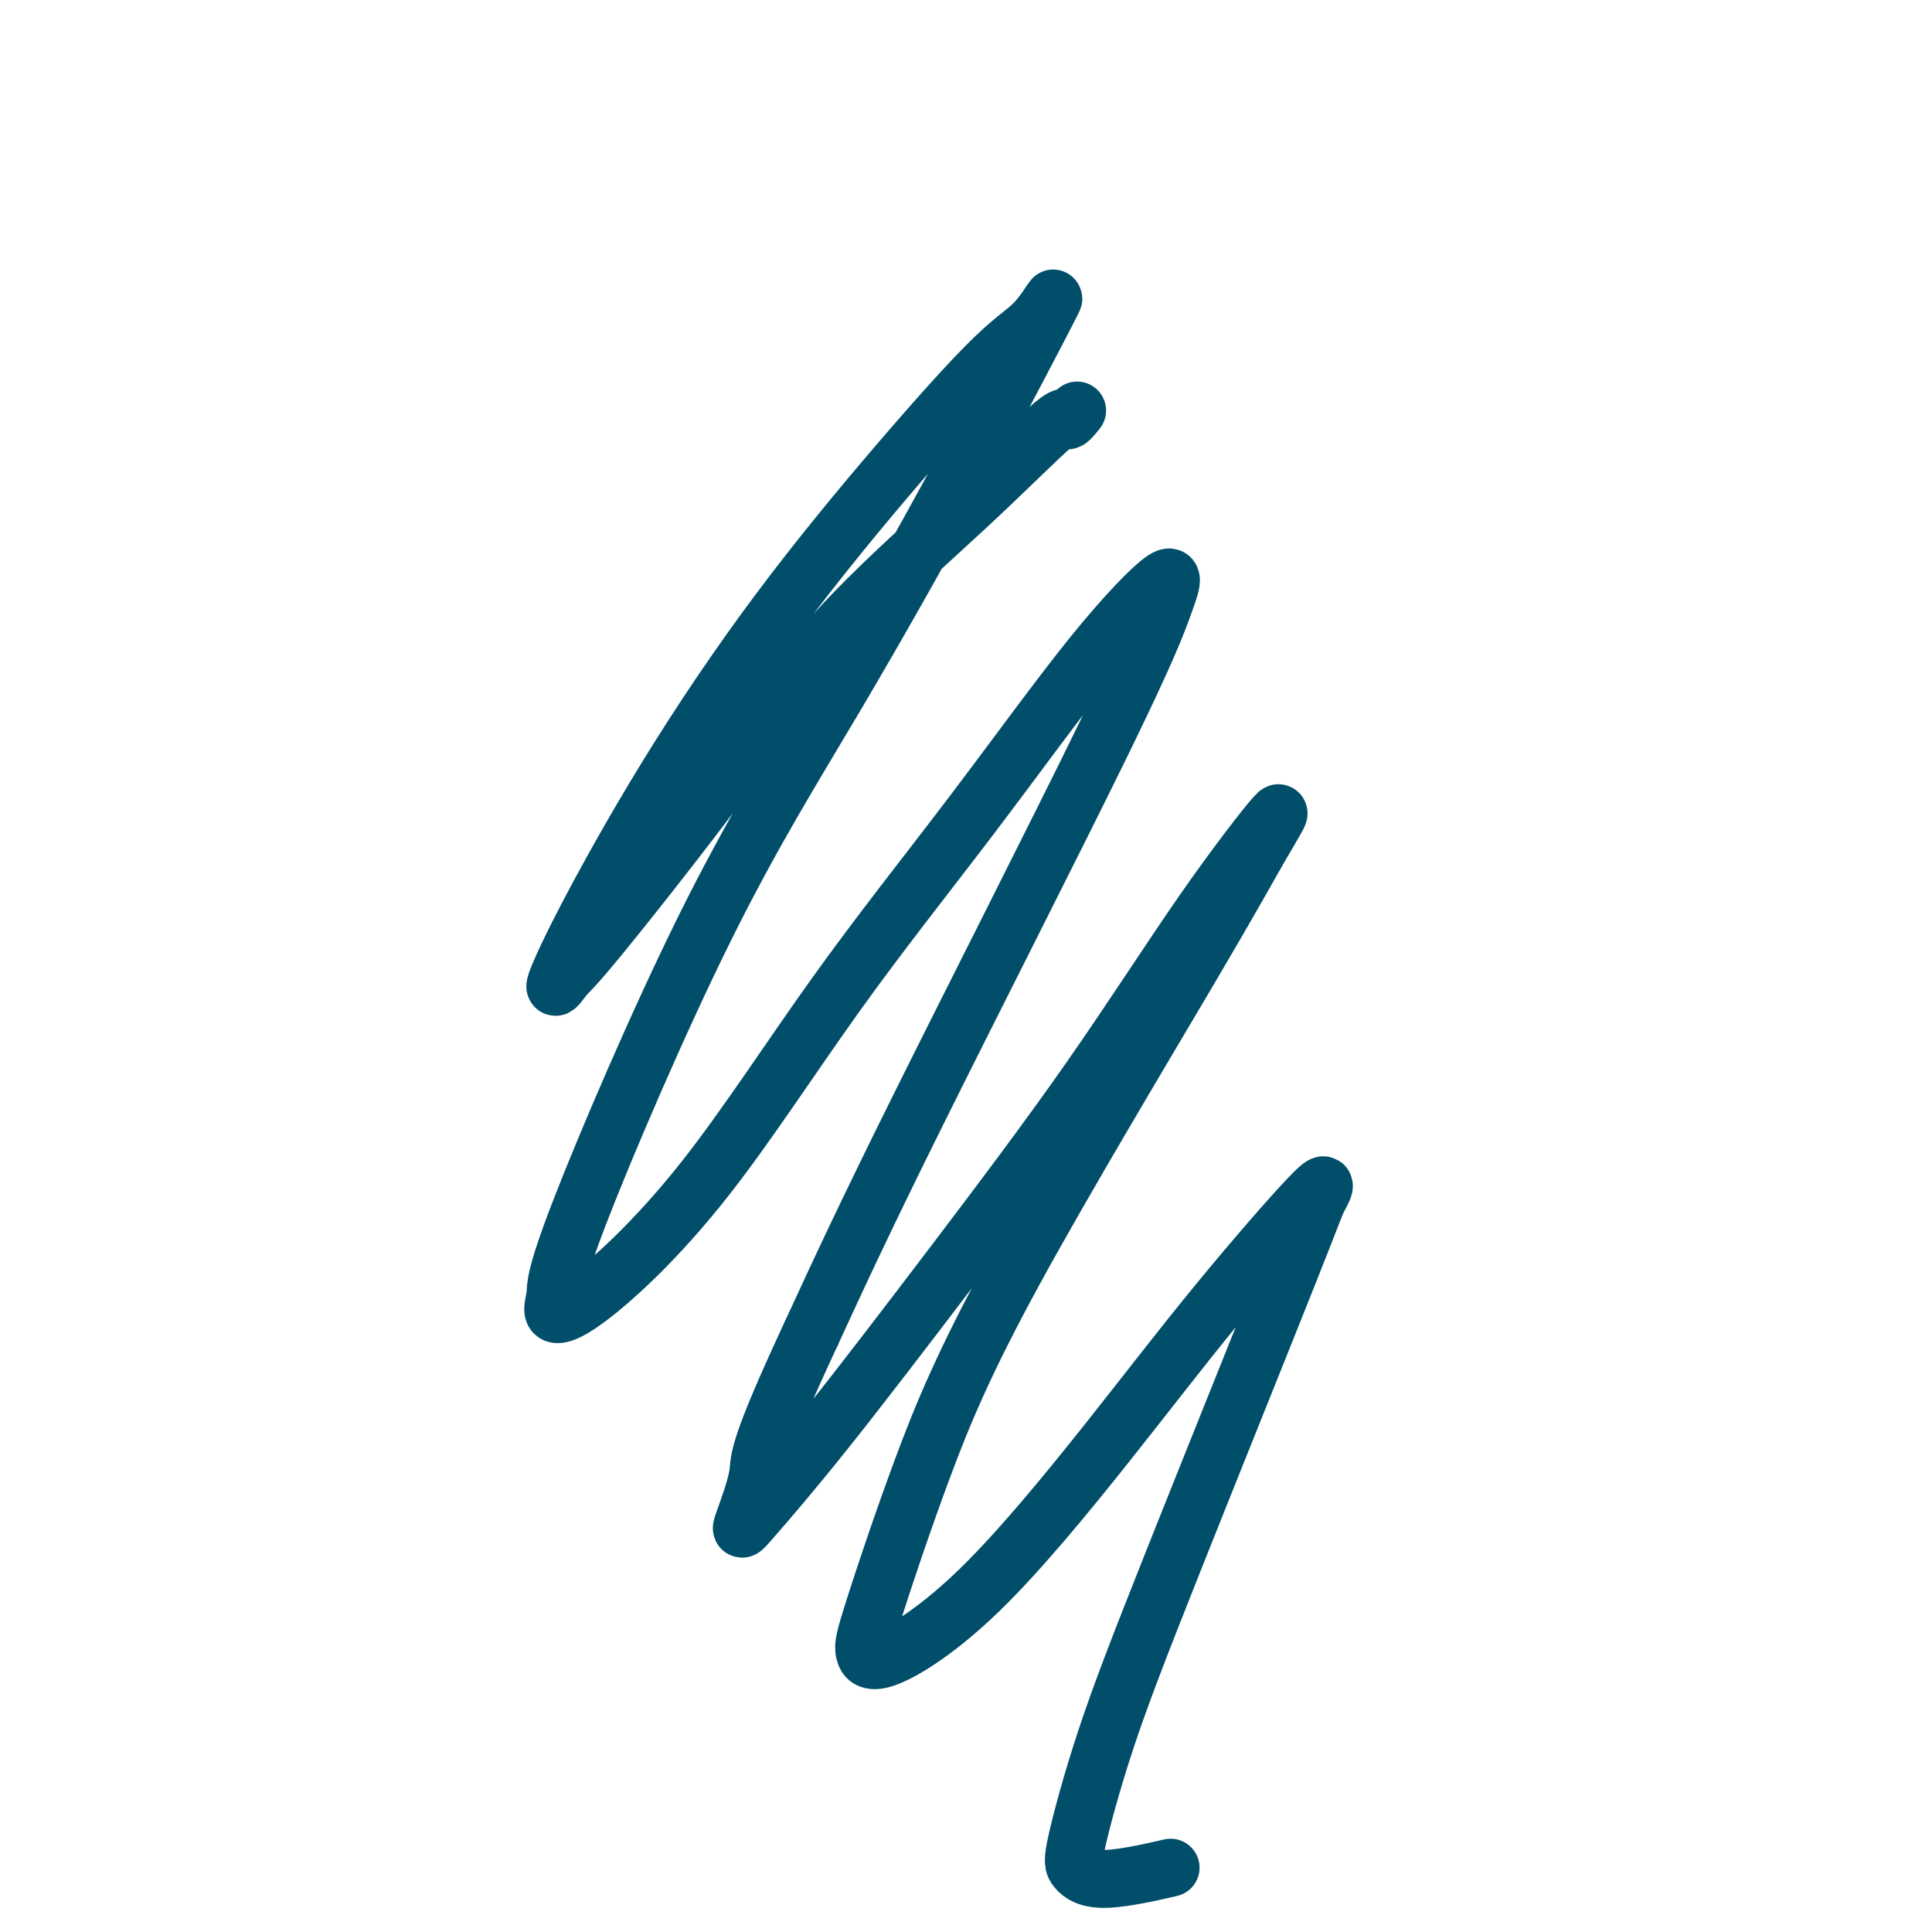
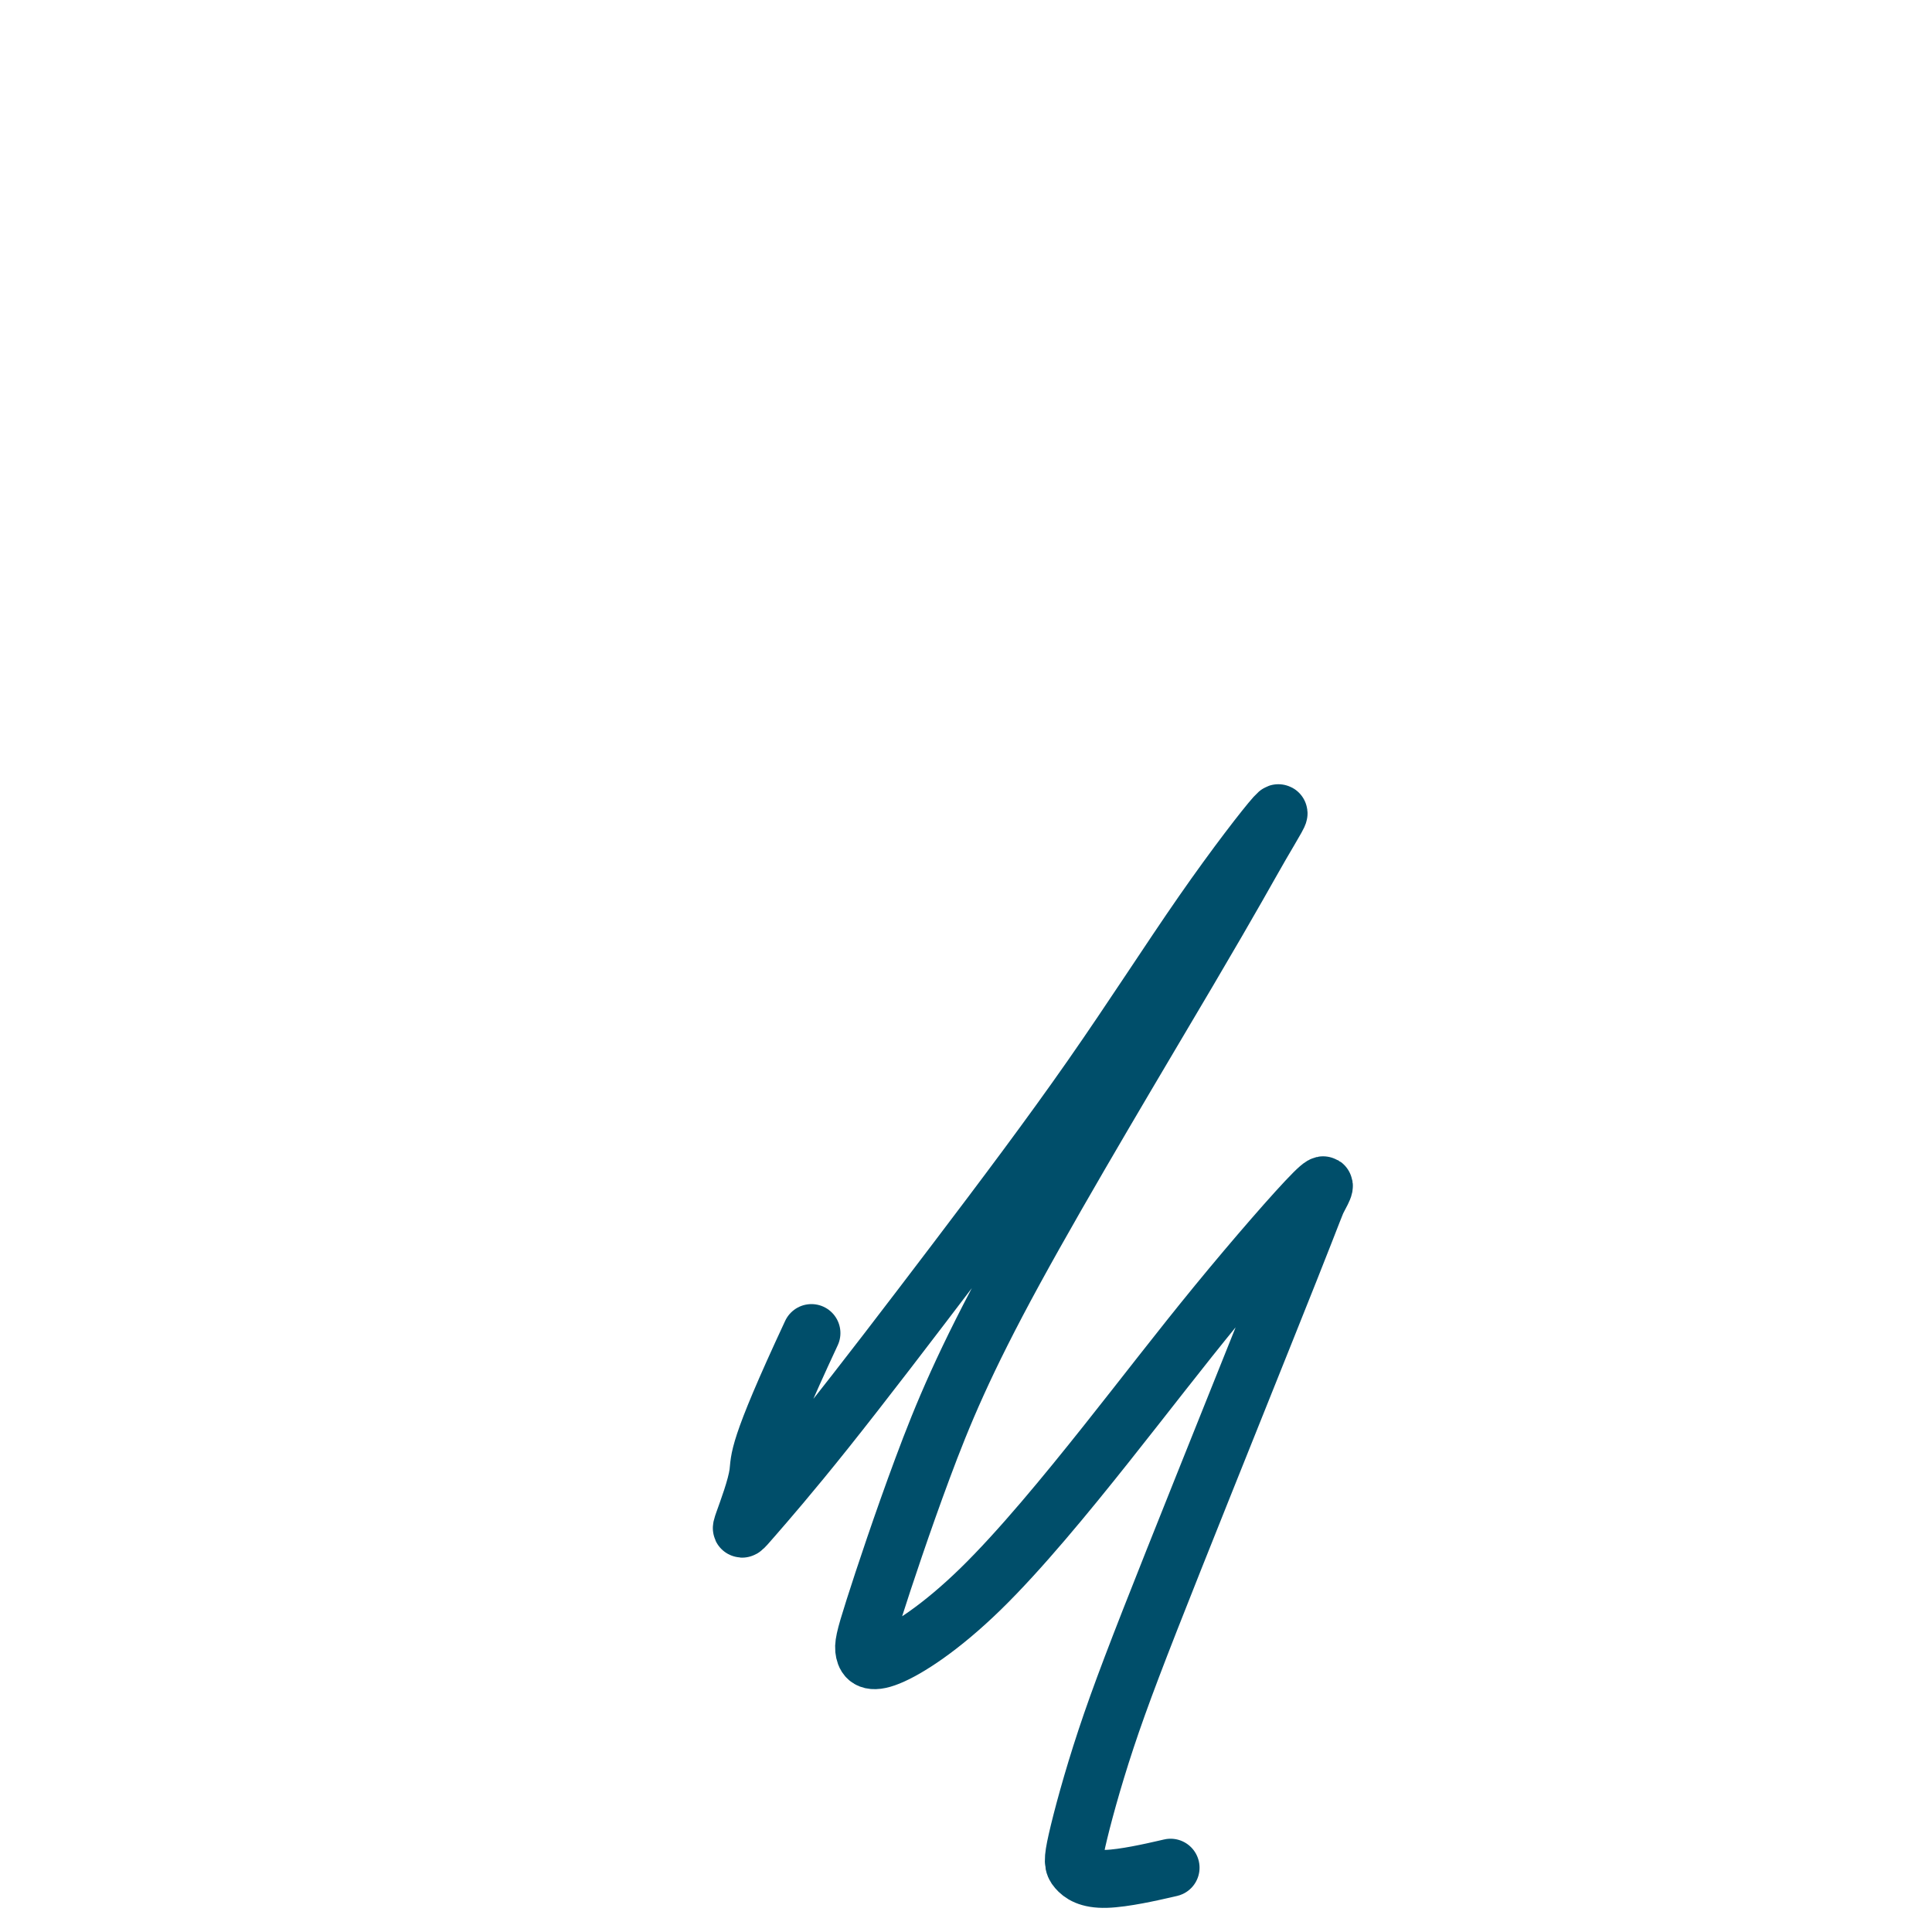
<svg xmlns="http://www.w3.org/2000/svg" viewBox="0 0 400 400" version="1.1">
  <g fill="none" stroke="#004E6A" stroke-width="12" stroke-linecap="round" stroke-linejoin="round">
-     <path d="M223,85c-0.871,1.086 -1.742,2.173 -2,2c-0.258,-0.173 0.096,-1.605 -3,1c-3.096,2.605 -9.643,9.248 -18,17c-8.357,7.752 -18.523,16.614 -27,26c-8.477,9.386 -15.266,19.298 -24,31c-8.734,11.702 -19.412,25.194 -25,32c-5.588,6.806 -6.087,6.924 -7,8c-0.913,1.076 -2.240,3.108 -2,2c0.240,-1.108 2.047,-5.357 6,-13c3.953,-7.643 10.054,-18.682 17,-30c6.946,-11.318 14.739,-22.917 23,-34c8.261,-11.083 16.989,-21.649 25,-31c8.011,-9.351 15.303,-17.485 20,-22c4.697,-4.515 6.798,-5.409 9,-8c2.202,-2.591 4.505,-6.879 2,-2c-2.505,4.879 -9.819,18.926 -18,34c-8.181,15.074 -17.230,31.176 -26,46c-8.770,14.824 -17.261,28.371 -27,48c-9.739,19.629 -20.727,45.340 -26,59c-5.273,13.660 -4.831,15.268 -5,17c-0.169,1.732 -0.950,3.589 0,4c0.950,0.411 3.632,-0.623 9,-5c5.368,-4.377 13.422,-12.099 22,-23c8.578,-10.901 17.678,-24.983 27,-38c9.322,-13.017 18.864,-24.969 28,-37c9.136,-12.031 17.865,-24.141 25,-33c7.135,-8.859 12.674,-14.468 15,-16c2.326,-1.532 1.438,1.012 0,5c-1.438,3.988 -3.426,9.420 -13,29c-9.574,19.580 -26.736,53.309 -38,76c-11.264,22.691 -16.632,34.346 -22,46" />
    <path d="M168,276c-11.600,24.866 -10.600,26.030 -11,29c-0.400,2.970 -2.201,7.745 -3,10c-0.799,2.255 -0.596,1.991 2,-1c2.596,-2.991 7.586,-8.710 15,-18c7.414,-9.290 17.253,-22.152 27,-35c9.747,-12.848 19.404,-25.682 28,-38c8.596,-12.318 16.133,-24.118 23,-34c6.867,-9.882 13.066,-17.845 15,-20c1.934,-2.155 -0.395,1.497 -3,6c-2.605,4.503 -5.484,9.856 -15,26c-9.516,16.144 -25.669,43.080 -36,62c-10.331,18.920 -14.841,29.826 -19,41c-4.159,11.174 -7.967,22.618 -10,29c-2.033,6.382 -2.290,7.703 -2,9c0.290,1.297 1.128,2.570 5,1c3.872,-1.570 10.778,-5.983 19,-14c8.222,-8.017 17.760,-19.640 26,-30c8.240,-10.360 15.181,-19.458 23,-29c7.819,-9.542 16.516,-19.527 20,-23c3.484,-3.473 1.756,-0.435 1,1c-0.756,1.435 -0.542,1.265 -6,15c-5.458,13.735 -16.590,41.374 -24,60c-7.410,18.626 -11.097,28.237 -14,37c-2.903,8.763 -5.021,16.677 -6,21c-0.979,4.323 -0.819,5.056 0,6c0.819,0.944 2.297,2.100 6,2c3.703,-0.100 9.629,-1.457 12,-2c2.371,-0.543 1.185,-0.271 0,0" />
  </g>
</svg>